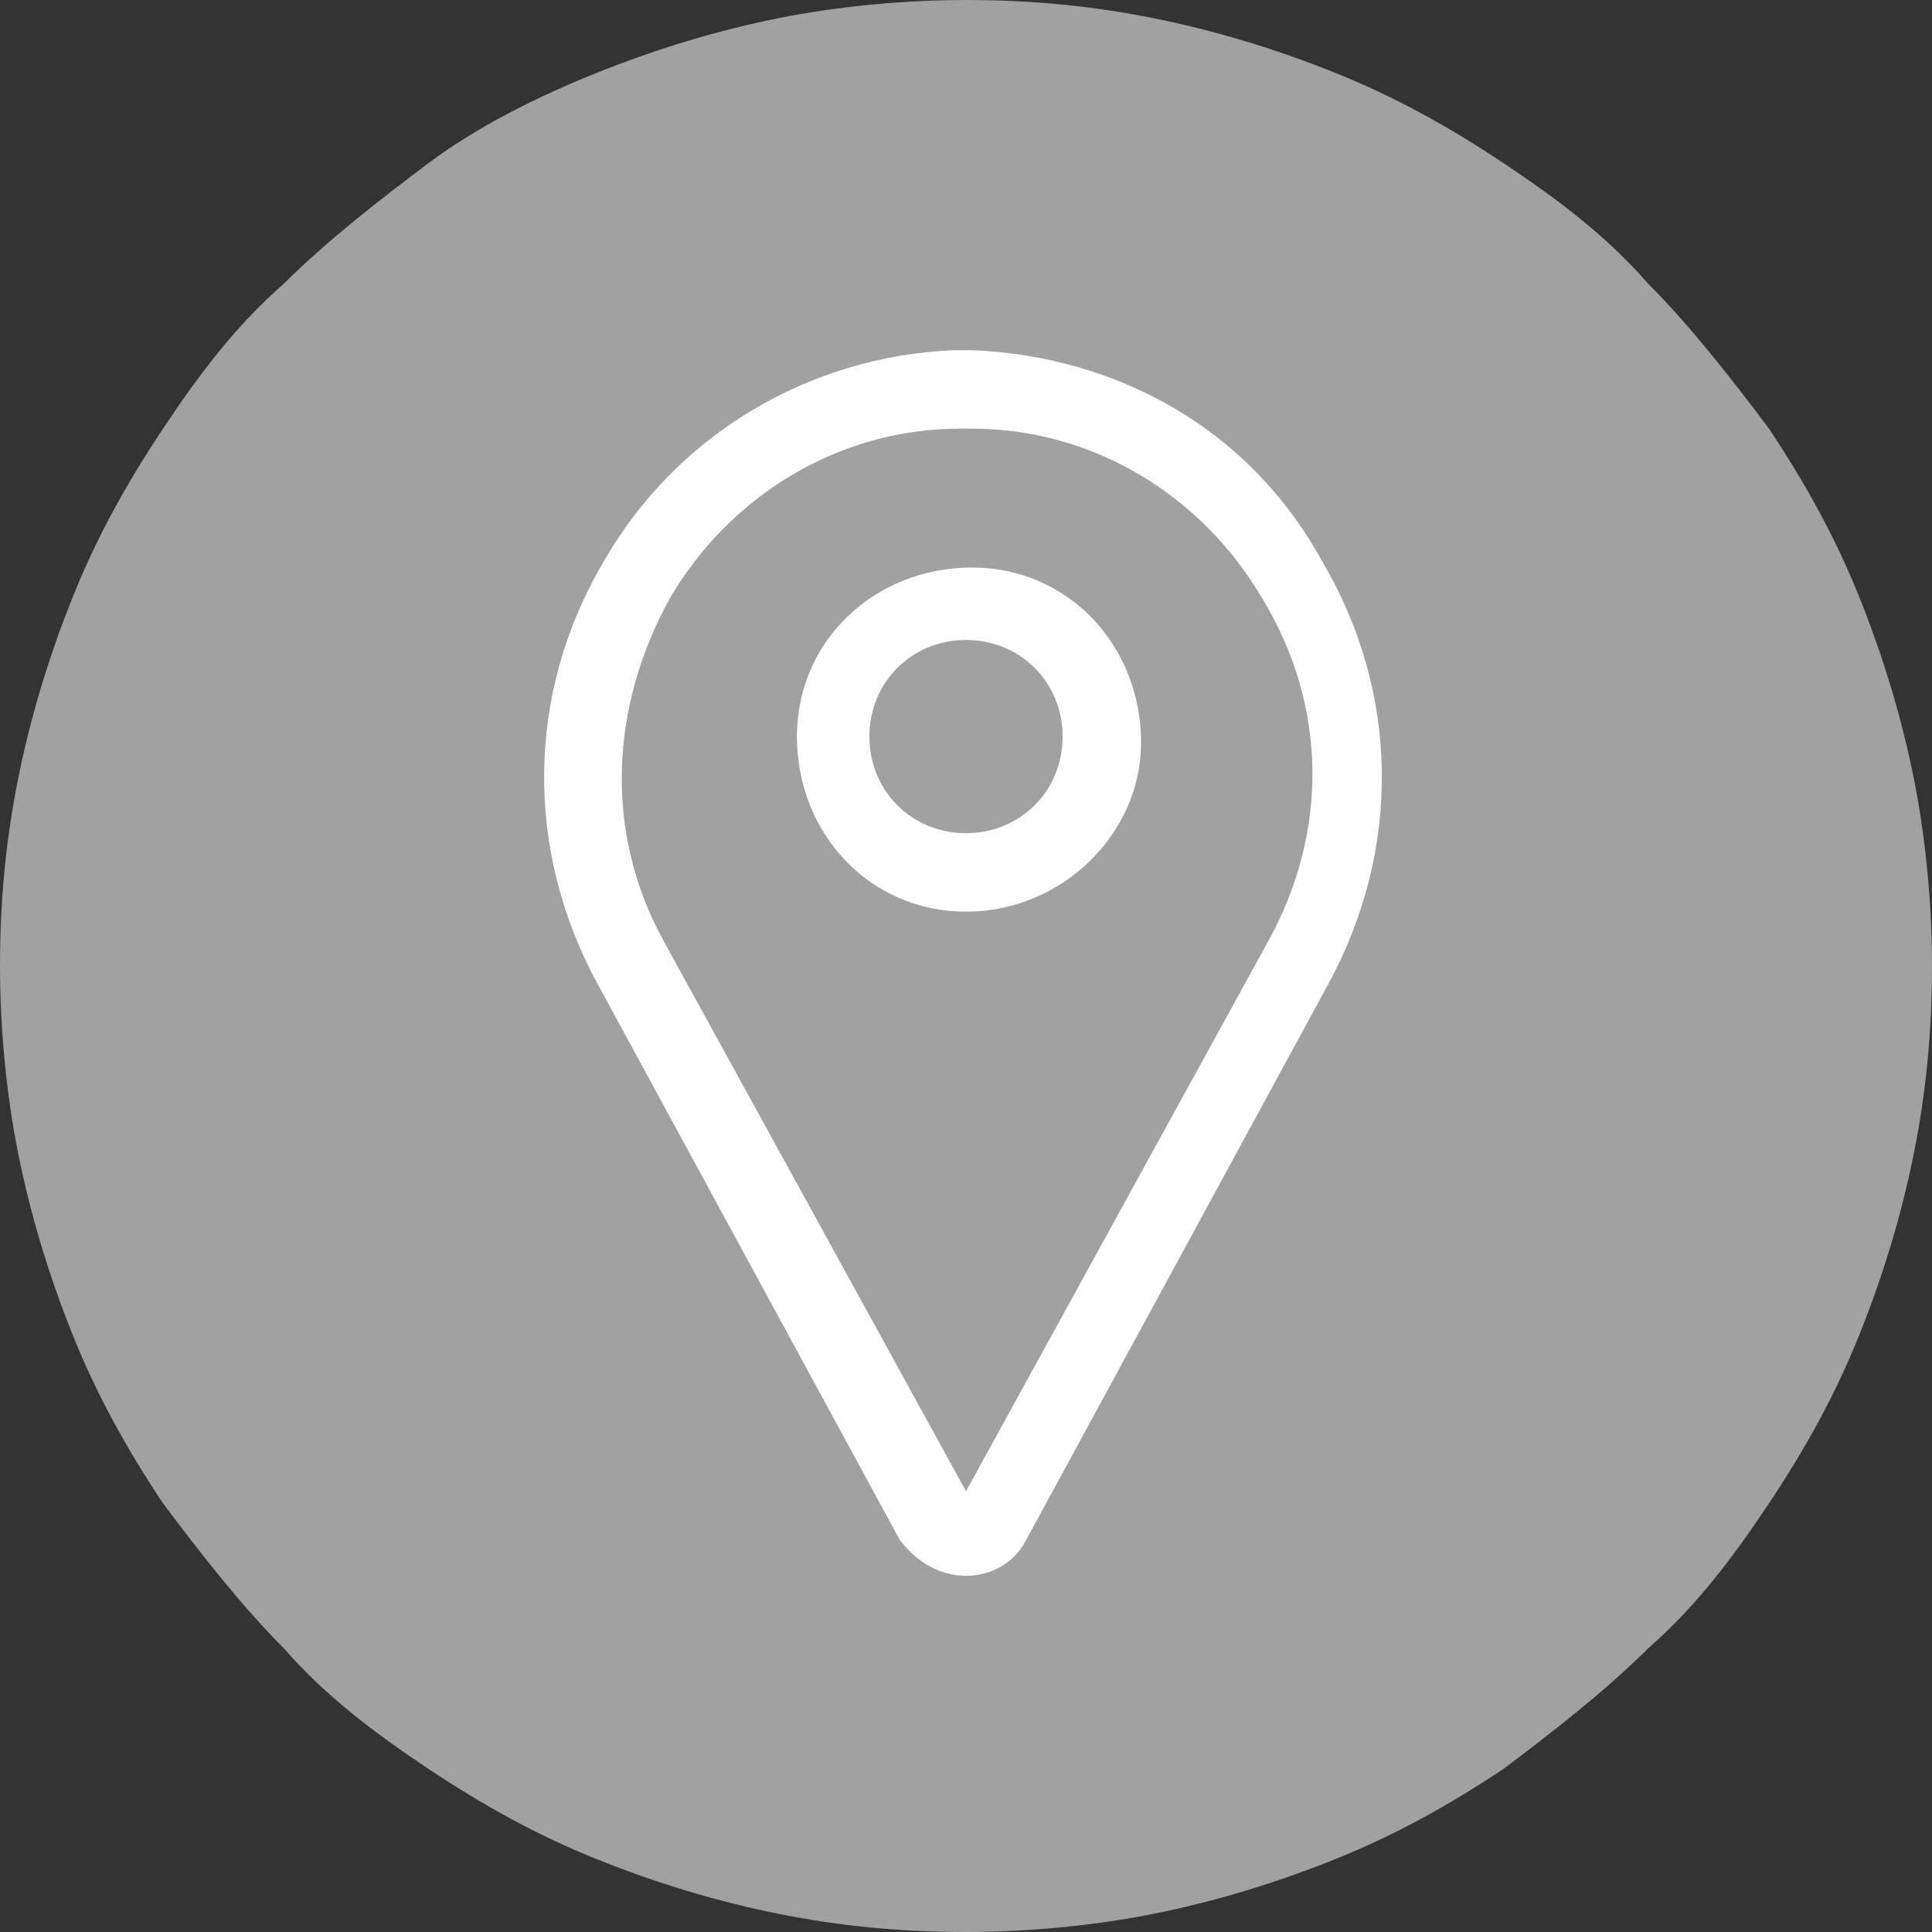
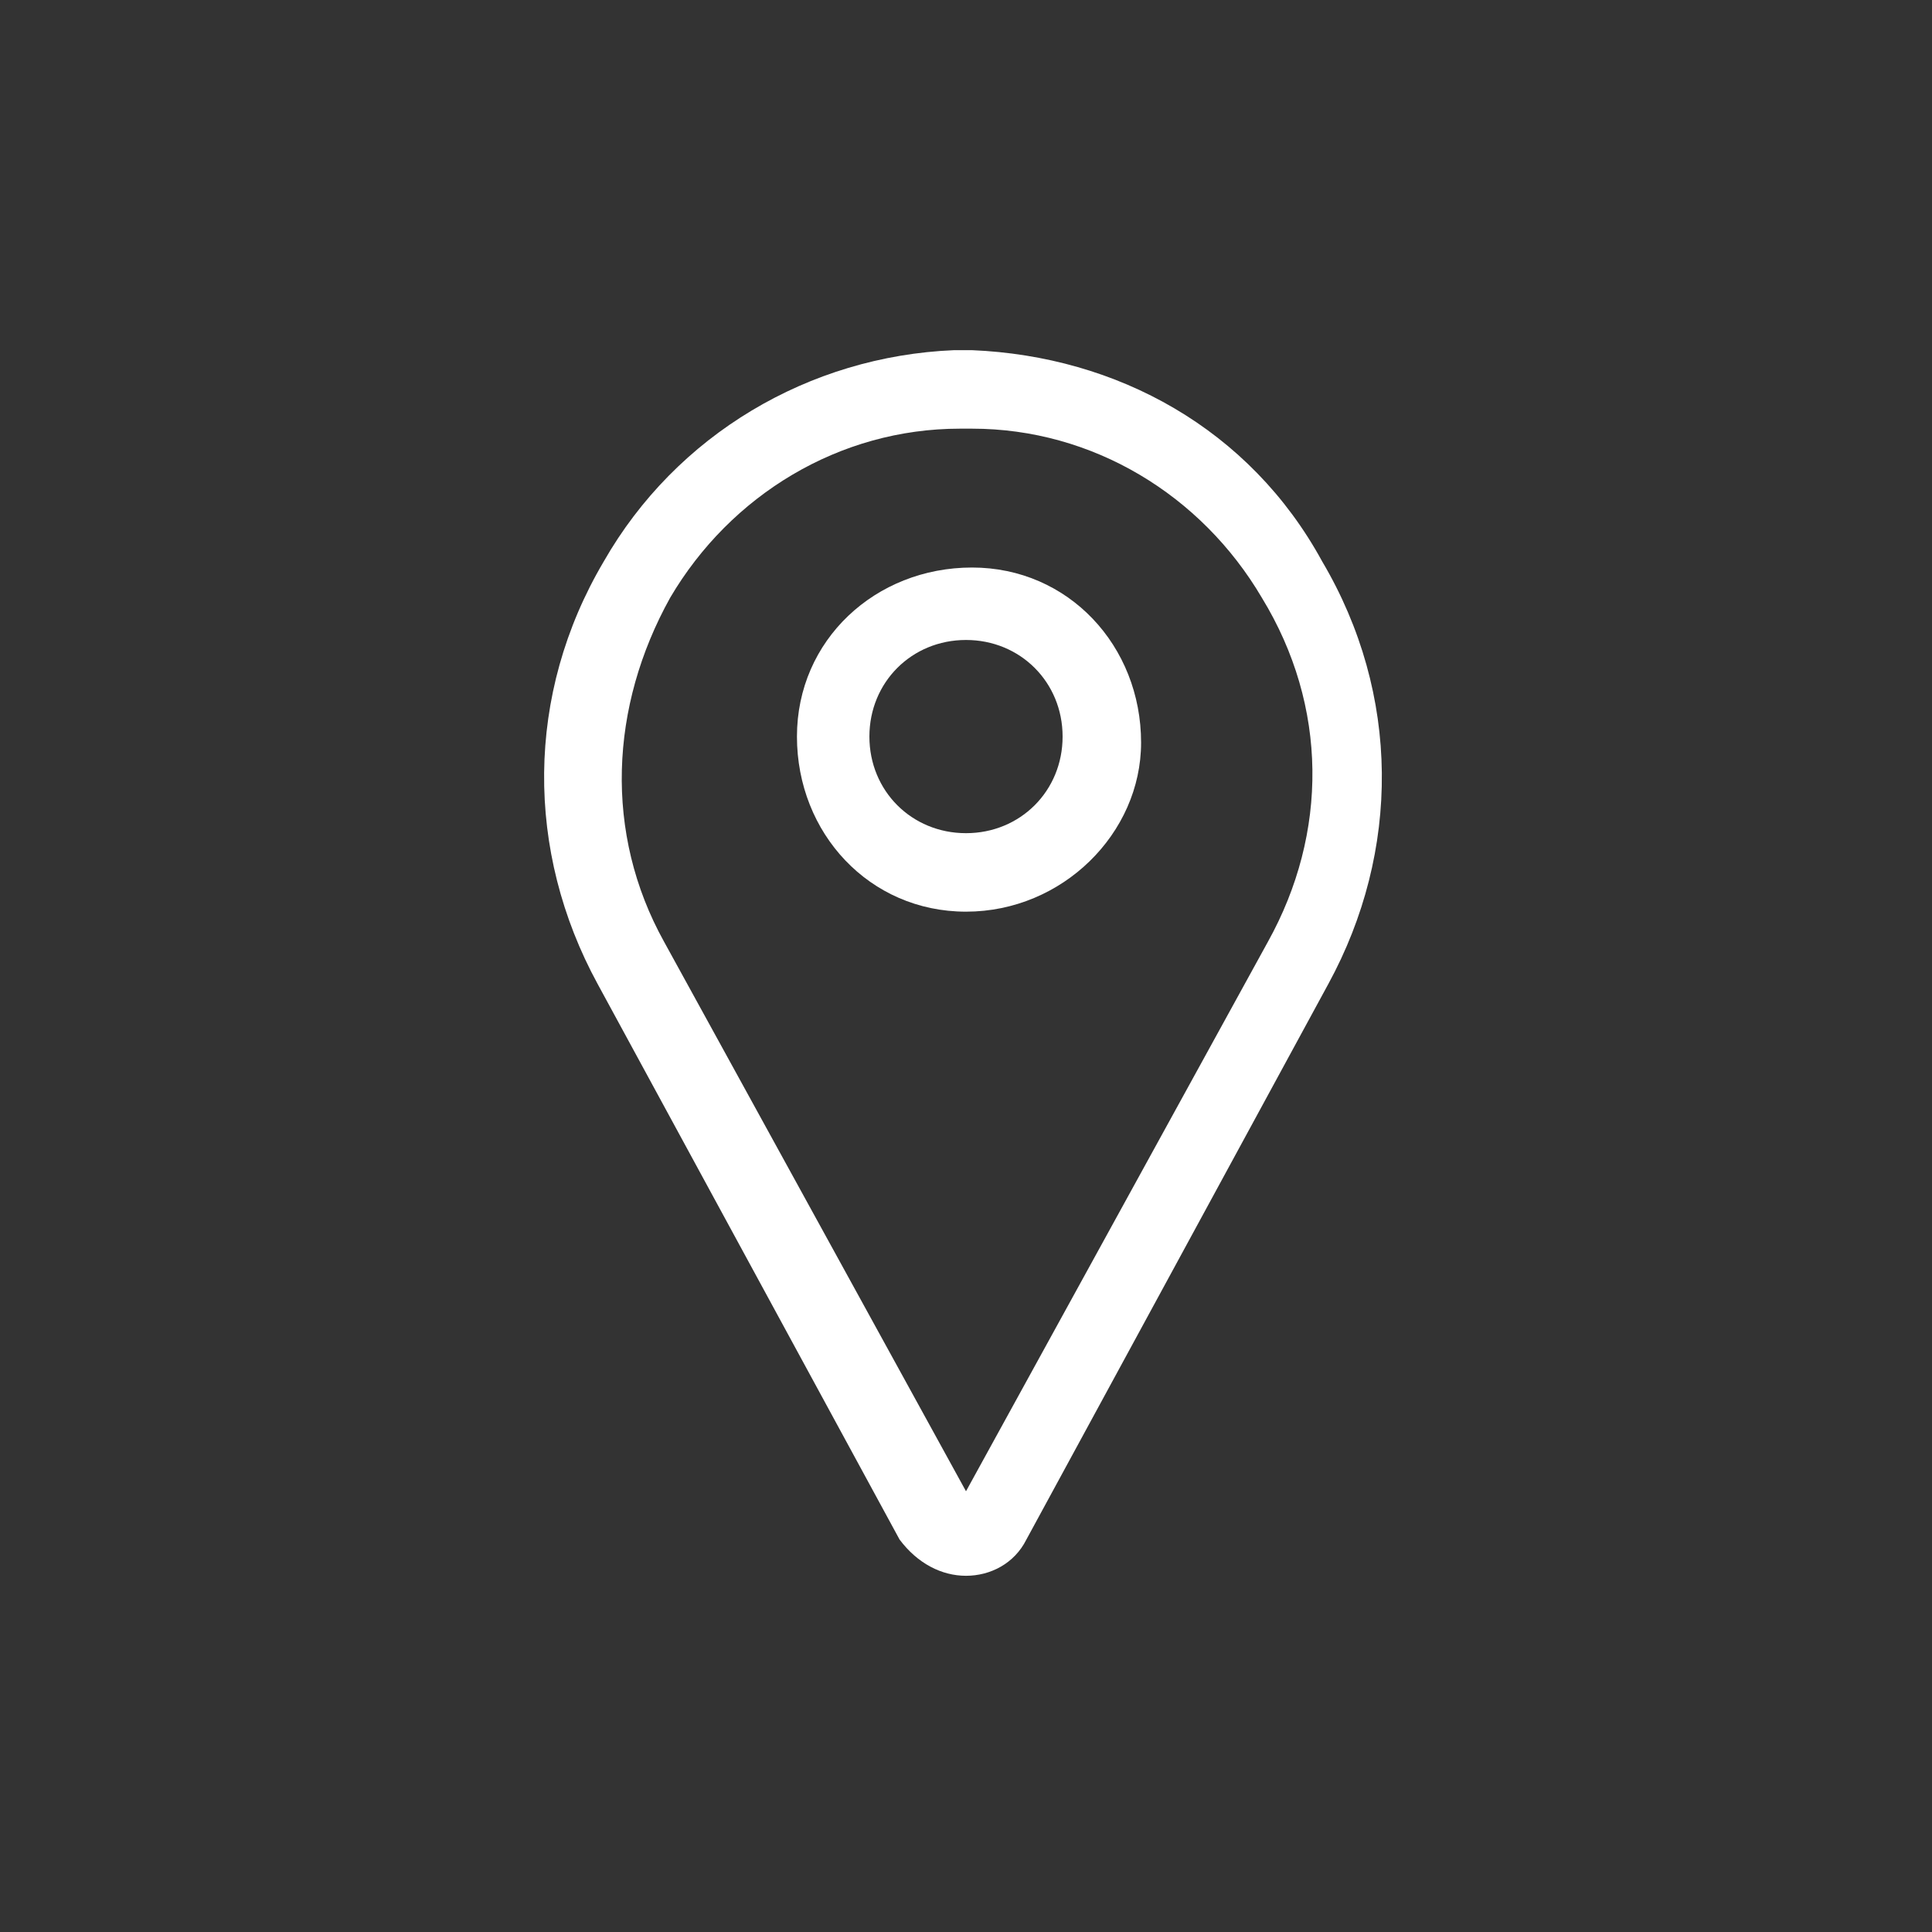
<svg xmlns="http://www.w3.org/2000/svg" version="1.1" id="Layer_1" x="0px" y="0px" viewBox="0 0 32 32" enable-background="new 0 0 32 32" xml:space="preserve">
  <rect x="0" y="0" width="32" height="32" fill="#333333" stroke="none" />
  <g>
-     <path fill="#A1A1A1" d="M16,0c1.1,0,2.1,0.1,3.1,0.3c1,0.2,2,0.5,3,0.9c1,0.4,1.9,0.9,2.8,1.5c0.9,0.6,1.7,1.2,2.4,2   c0.7,0.7,1.4,1.6,2,2.4c0.6,0.9,1.1,1.8,1.5,2.8c0.4,1,0.7,2,0.9,3S32,15,32,16c0,1.1-0.1,2.1-0.3,3.1s-0.5,2-0.9,3   c-0.4,1-0.9,1.9-1.5,2.8c-0.6,0.9-1.2,1.7-2,2.4c-0.7,0.7-1.6,1.4-2.4,2c-0.9,0.6-1.8,1.1-2.8,1.5c-1,0.4-2,0.7-3,0.9   C18.1,31.9,17,32,16,32c-1.1,0-2.1-0.1-3.1-0.3c-1-0.2-2-0.5-3-0.9c-1-0.4-1.9-0.9-2.8-1.5c-0.9-0.6-1.7-1.2-2.4-2   c-0.7-0.7-1.4-1.6-2-2.4c-0.6-0.9-1.1-1.8-1.5-2.8c-0.4-1-0.7-2-0.9-3C0.1,18.1,0,17,0,16c0-1.1,0.1-2.1,0.3-3.1s0.5-2,0.9-3   c0.4-1,0.9-1.9,1.5-2.8s1.2-1.7,2-2.4c0.7-0.7,1.6-1.4,2.4-2s1.8-1.1,2.8-1.5c1-0.4,2-0.7,3-0.9C13.9,0.1,15,0,16,0z" />
    <g>
      <path fill="#FFFFFF" d="M16,7.1c0,0-0.1,0-0.1,0c-2,0-3.8,1.1-4.8,2.8c-1,1.8-1.1,3.9-0.1,5.7l5,9.1l5-9.1c1-1.8,1-3.9-0.1-5.7    c-1-1.7-2.8-2.8-4.8-2.8C16.1,7.1,16.1,7.1,16,7.1L16,7.1z M16,26.1c-0.4,0-0.8-0.2-1.1-0.6c0,0,0,0,0,0l-5-9.2    c-1.2-2.2-1.2-4.8,0.1-7c1.2-2.1,3.4-3.4,5.8-3.5c0.1,0,0.2,0,0.3,0c2.4,0.1,4.6,1.3,5.8,3.5c1.3,2.2,1.3,4.8,0.1,7l-5,9.2    c0,0,0,0,0,0C16.8,25.9,16.4,26.1,16,26.1L16,26.1z" />
      <path fill="#FFFFFF" d="M16,10.6c-0.9,0-1.6,0.7-1.6,1.6c0,0.9,0.7,1.6,1.6,1.6s1.6-0.7,1.6-1.6C17.6,11.3,16.9,10.6,16,10.6z     M16,15.1c-1.6,0-2.8-1.3-2.8-2.9c0-1.6,1.3-2.8,2.9-2.8c1.6,0,2.8,1.3,2.8,2.9C18.9,13.8,17.6,15.1,16,15.1z" />
    </g>
  </g>
</svg>